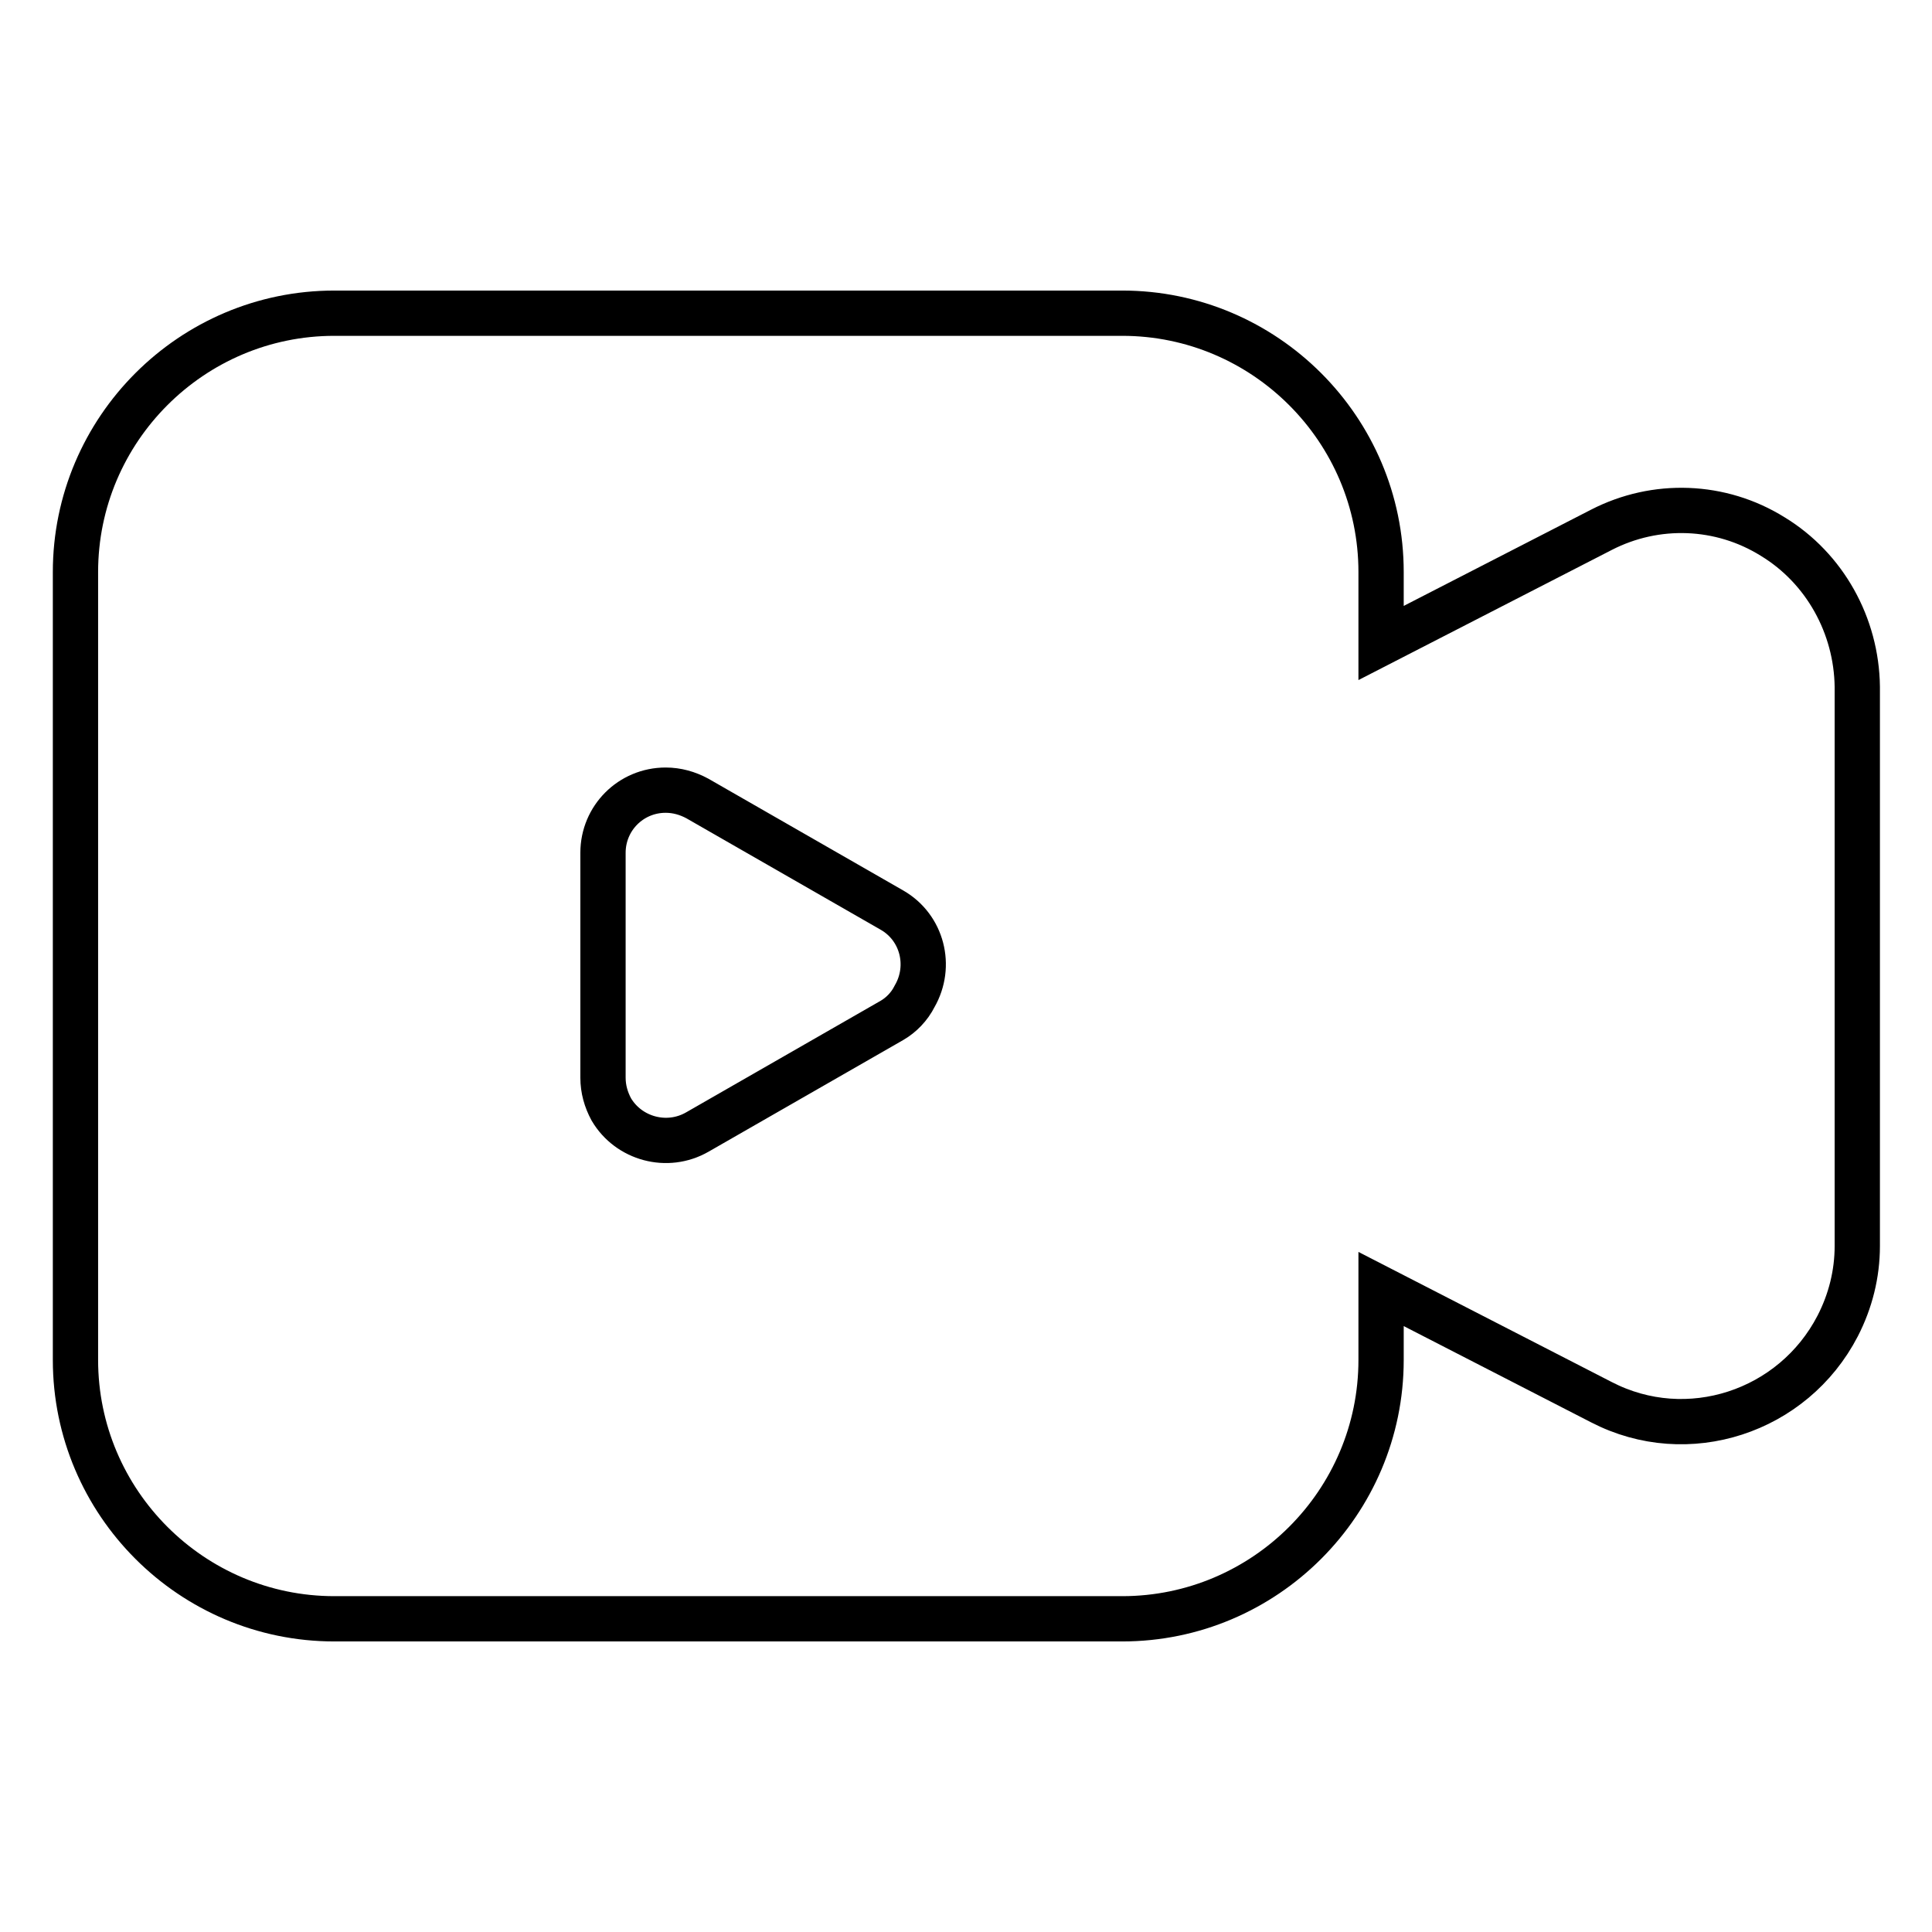
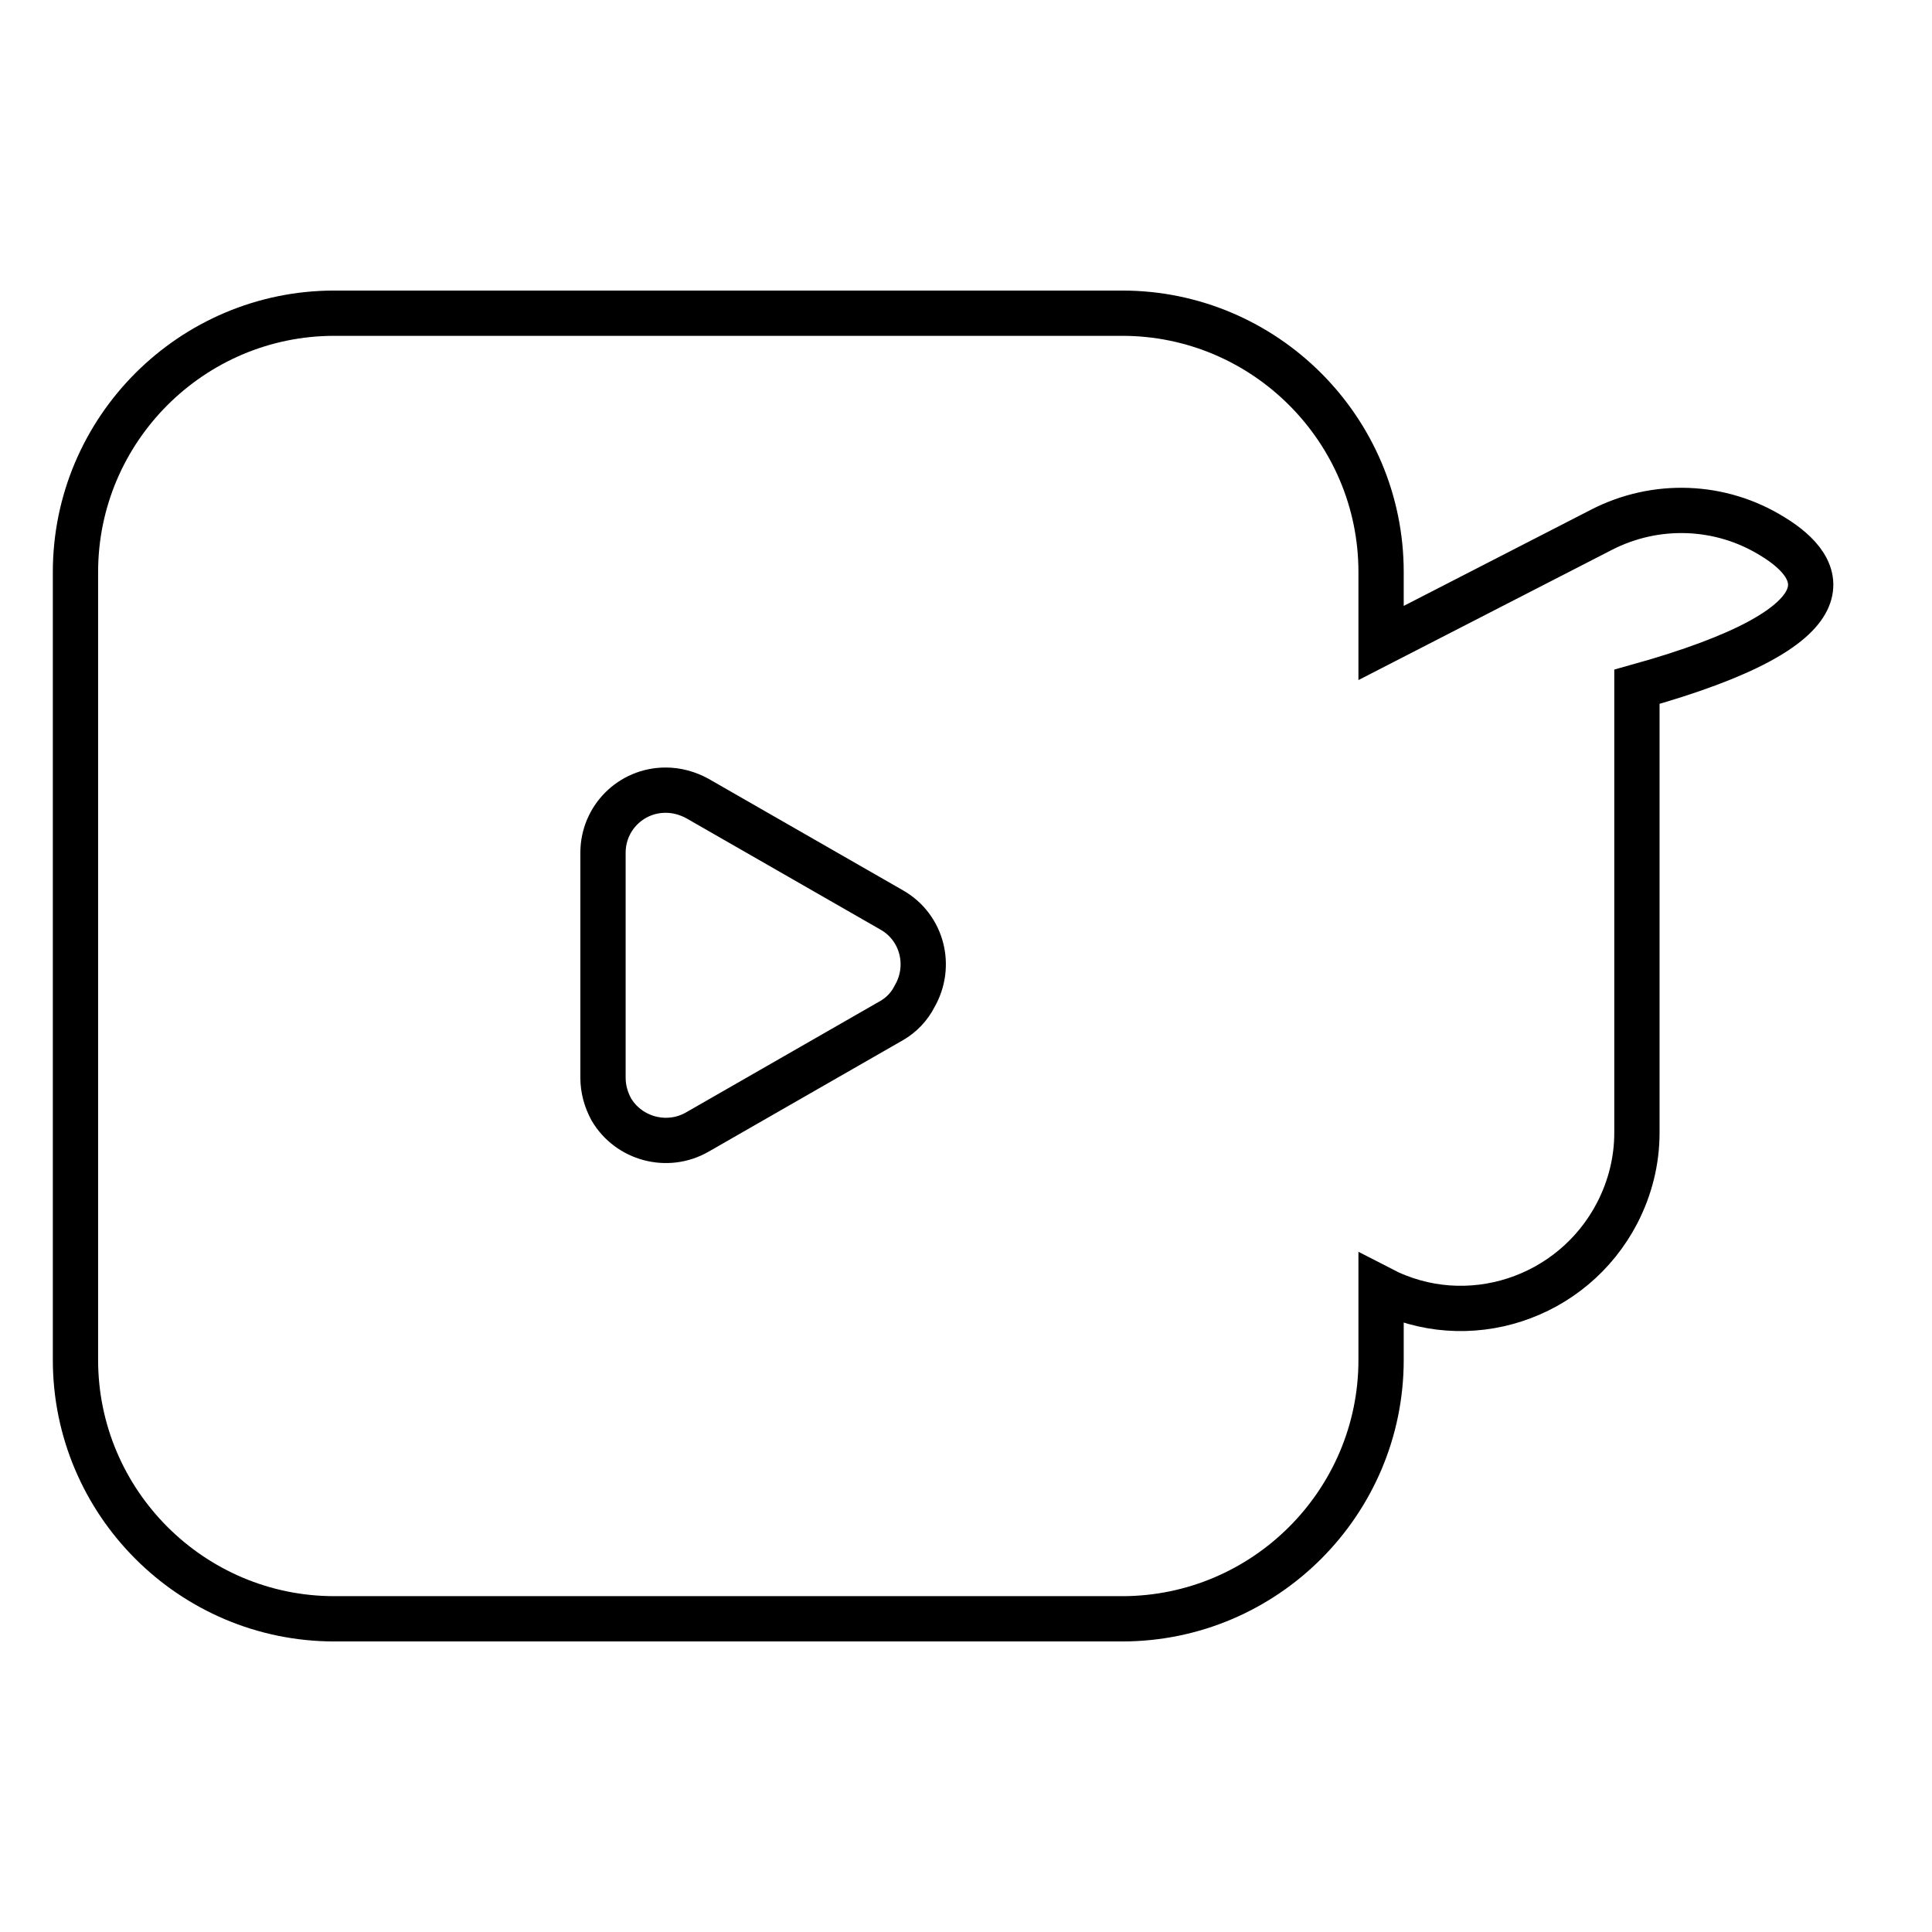
<svg xmlns="http://www.w3.org/2000/svg" version="1.1" x="0px" y="0px" viewBox="0 0 256 256" enable-background="new 0 0 256 256" xml:space="preserve">
  <g>
-     <path stroke-width="6" fill-opacity="0" stroke="#000000" d="M234.9,71.1c-6.9-4.3-15.5-4.6-22.7-0.9l-29.2,15v-9.4c0-18.9-15.4-34.3-34.3-34.3H44.3 C25.4,41.5,10,56.9,10,75.8v104.4c0,18.9,15.4,34.3,34.3,34.3h104.4c18.9,0,34.3-15.4,34.3-34.3v-9.4l29.2,15 c11.4,5.9,25.4,1.3,31.3-10.1c1.7-3.3,2.6-6.9,2.6-10.6V91C246,82.9,241.8,75.3,234.9,71.1L234.9,71.1z M118.2,135.2l-12.9,7.4 l-12.9,7.4c-4,2.3-9.1,0.9-11.4-3c-0.7-1.3-1.1-2.7-1.1-4.2v-29.8c0-4.6,3.7-8.3,8.3-8.3c1.5,0,2.9,0.4,4.2,1.1l12.9,7.4l12.9,7.4 c4,2.3,5.3,7.4,3,11.4C120.5,133.4,119.4,134.5,118.2,135.2L118.2,135.2z" />
+     <path stroke-width="6" fill-opacity="0" stroke="#000000" d="M234.9,71.1c-6.9-4.3-15.5-4.6-22.7-0.9l-29.2,15v-9.4c0-18.9-15.4-34.3-34.3-34.3H44.3 C25.4,41.5,10,56.9,10,75.8v104.4c0,18.9,15.4,34.3,34.3,34.3h104.4c18.9,0,34.3-15.4,34.3-34.3v-9.4c11.4,5.9,25.4,1.3,31.3-10.1c1.7-3.3,2.6-6.9,2.6-10.6V91C246,82.9,241.8,75.3,234.9,71.1L234.9,71.1z M118.2,135.2l-12.9,7.4 l-12.9,7.4c-4,2.3-9.1,0.9-11.4-3c-0.7-1.3-1.1-2.7-1.1-4.2v-29.8c0-4.6,3.7-8.3,8.3-8.3c1.5,0,2.9,0.4,4.2,1.1l12.9,7.4l12.9,7.4 c4,2.3,5.3,7.4,3,11.4C120.5,133.4,119.4,134.5,118.2,135.2L118.2,135.2z" />
  </g>
</svg>